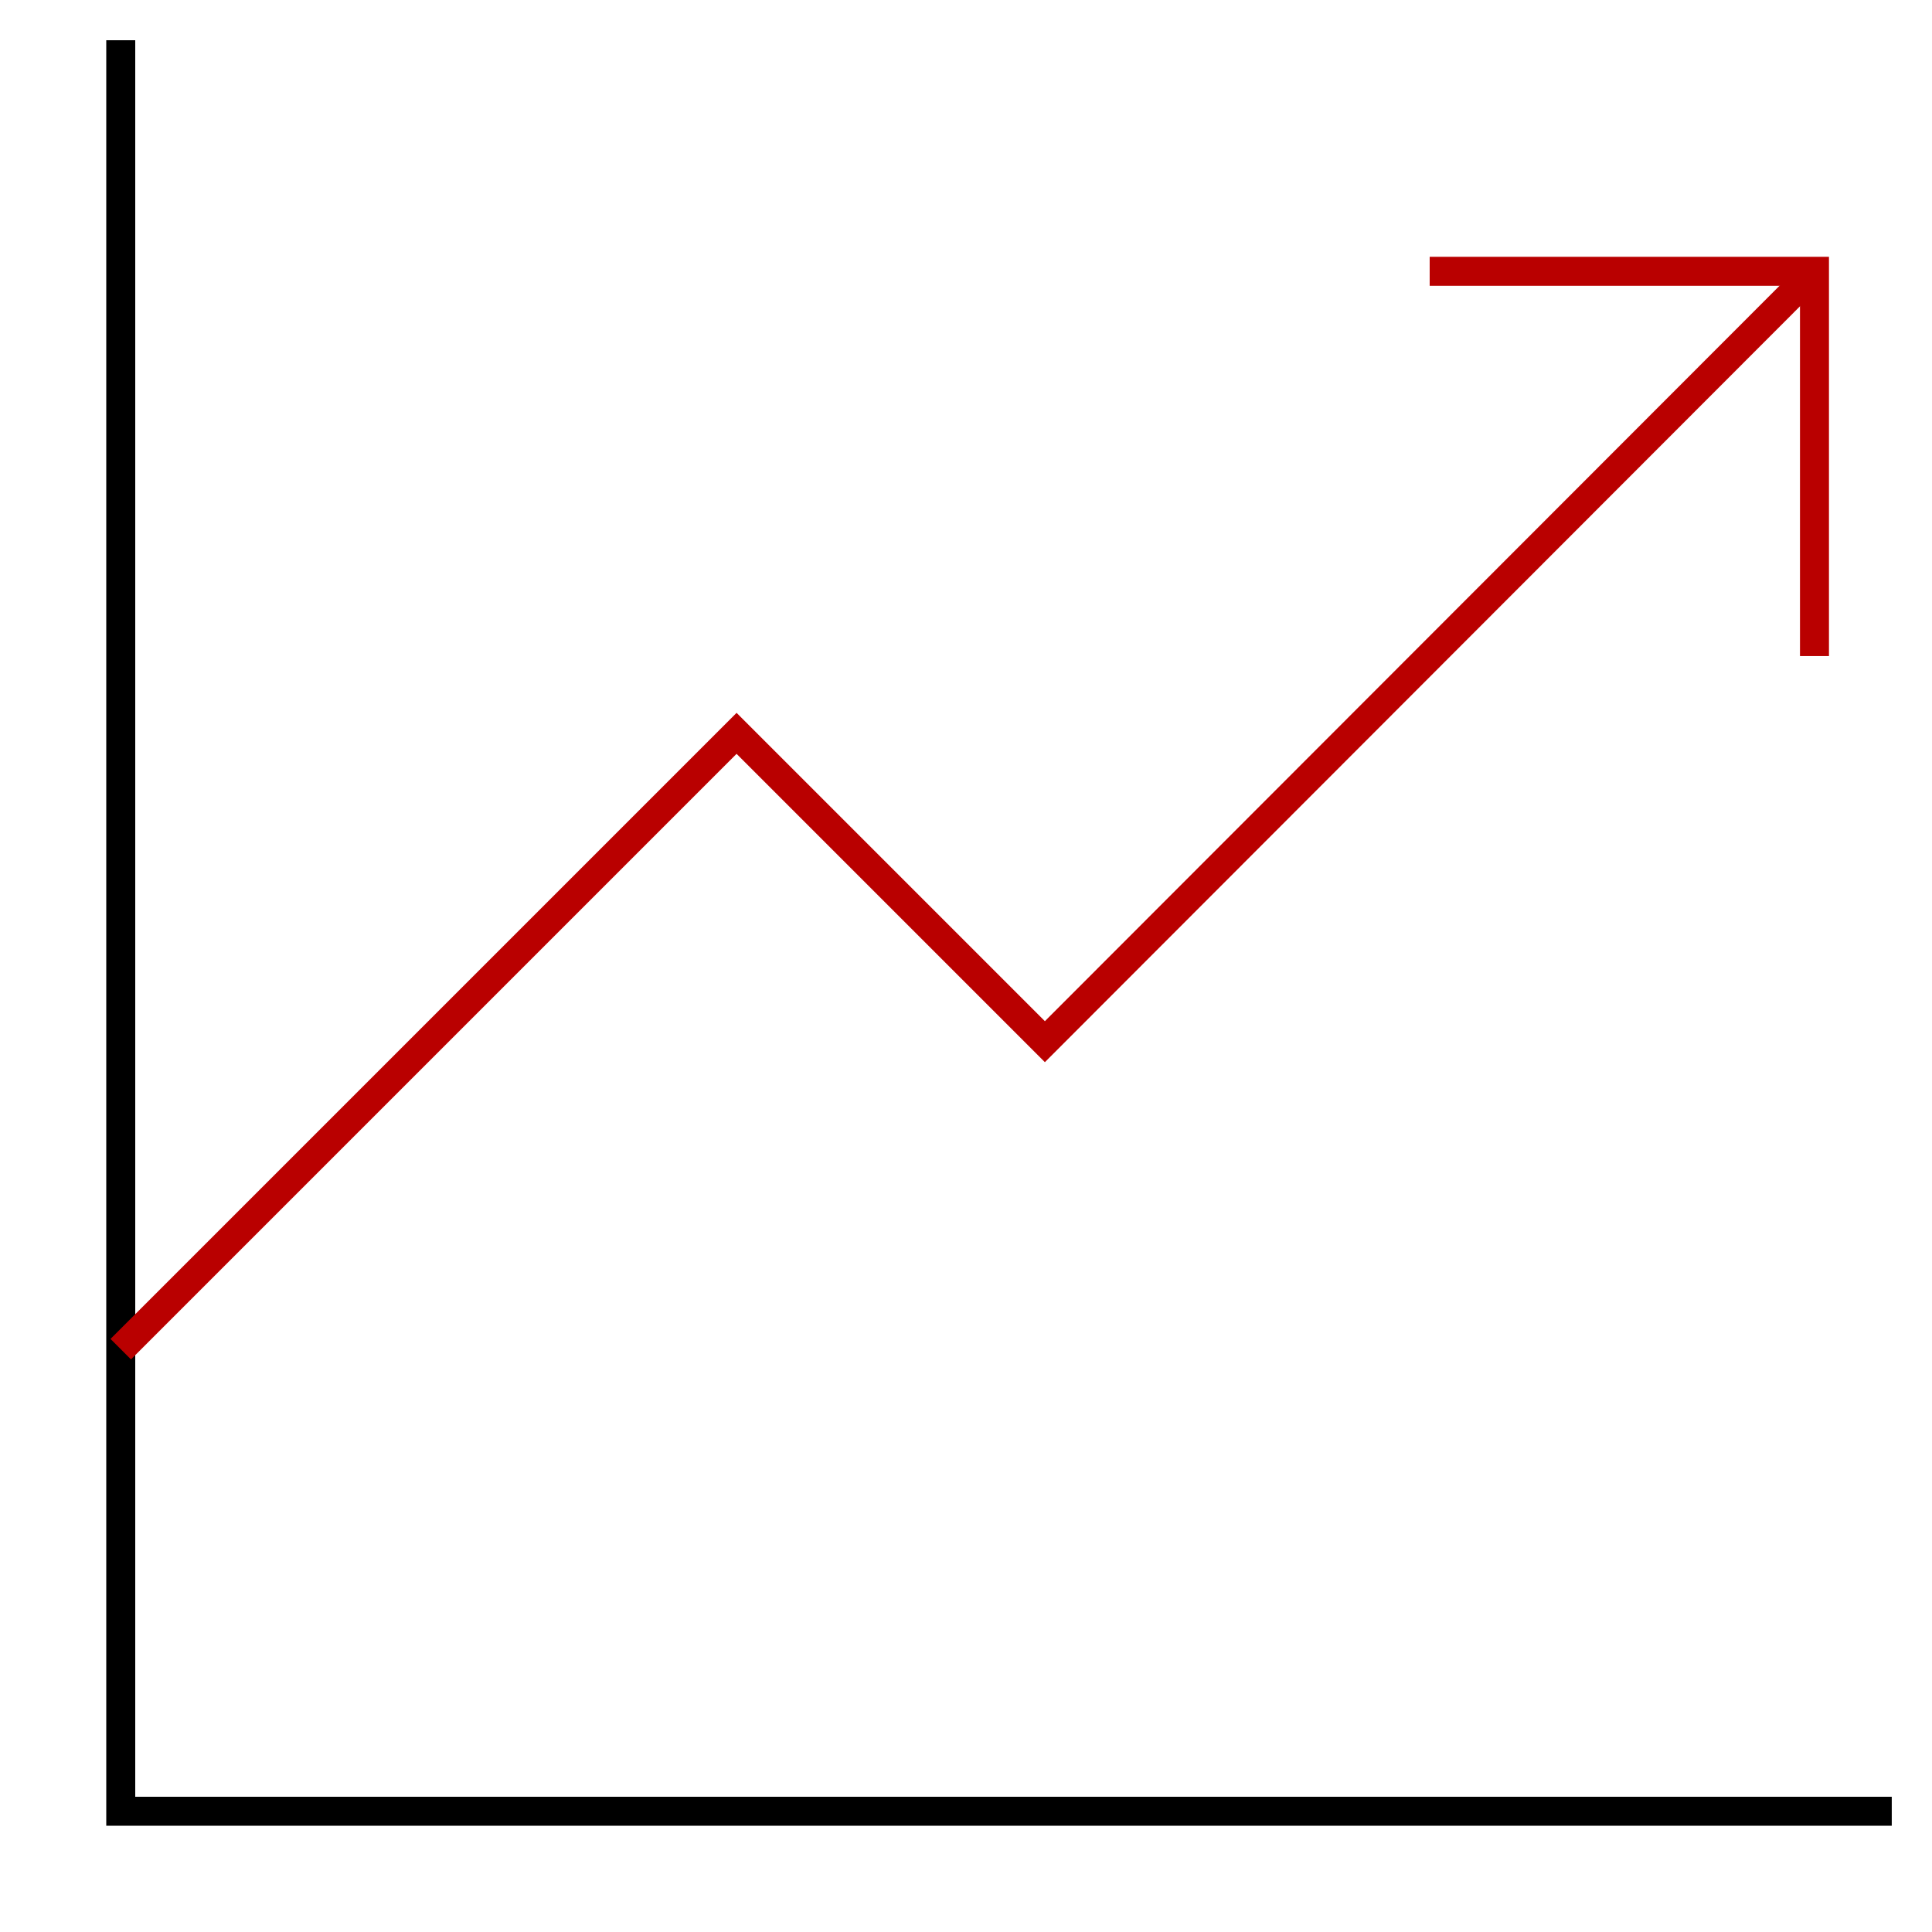
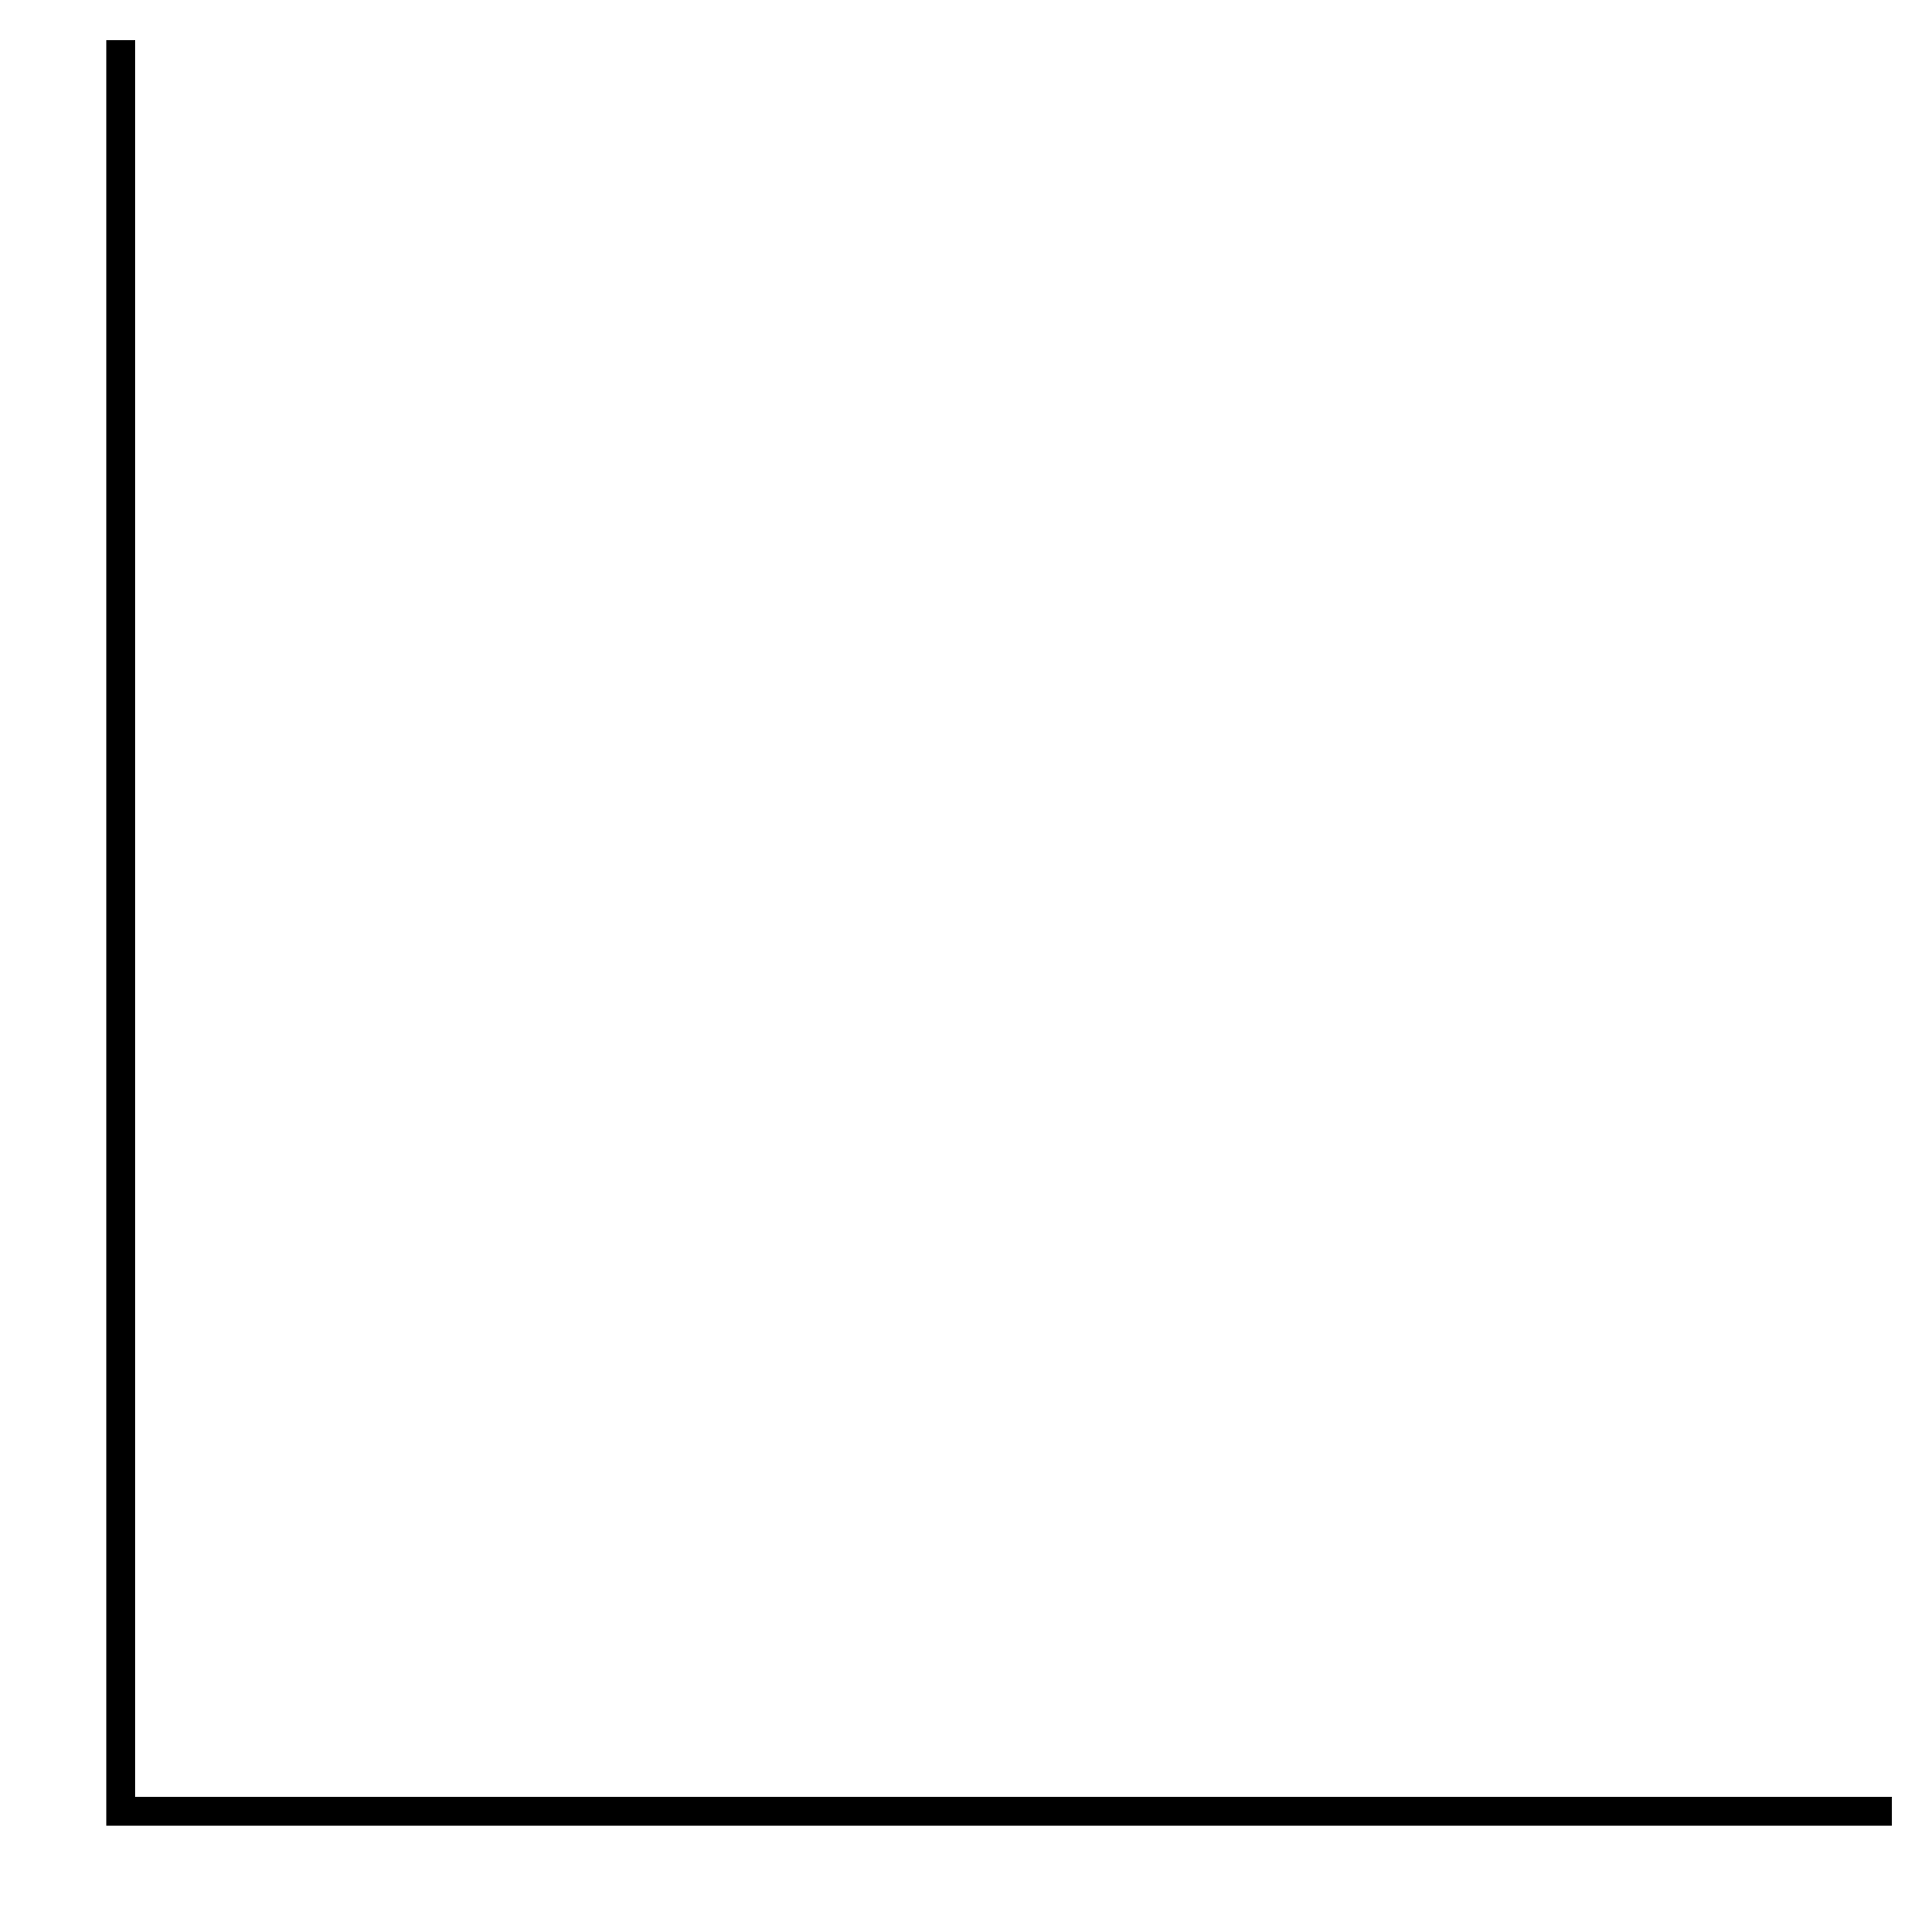
<svg xmlns="http://www.w3.org/2000/svg" width="100" height="100" viewBox="0 0 100 100" fill="none">
  <path d="M97.917 93.75H6.25V73.125V2.083" stroke="black" stroke-width="1.5" stroke-miterlimit="10" />
-   <path d="M93.917 14.042L54.083 53.917L38.125 37.958L6.25 69.833" stroke="#B90000" stroke-width="1.5" stroke-miterlimit="10" />
-   <path d="M74 14.042H93.917V33.958" stroke="#B90000" stroke-width="1.5" stroke-miterlimit="10" />
</svg>